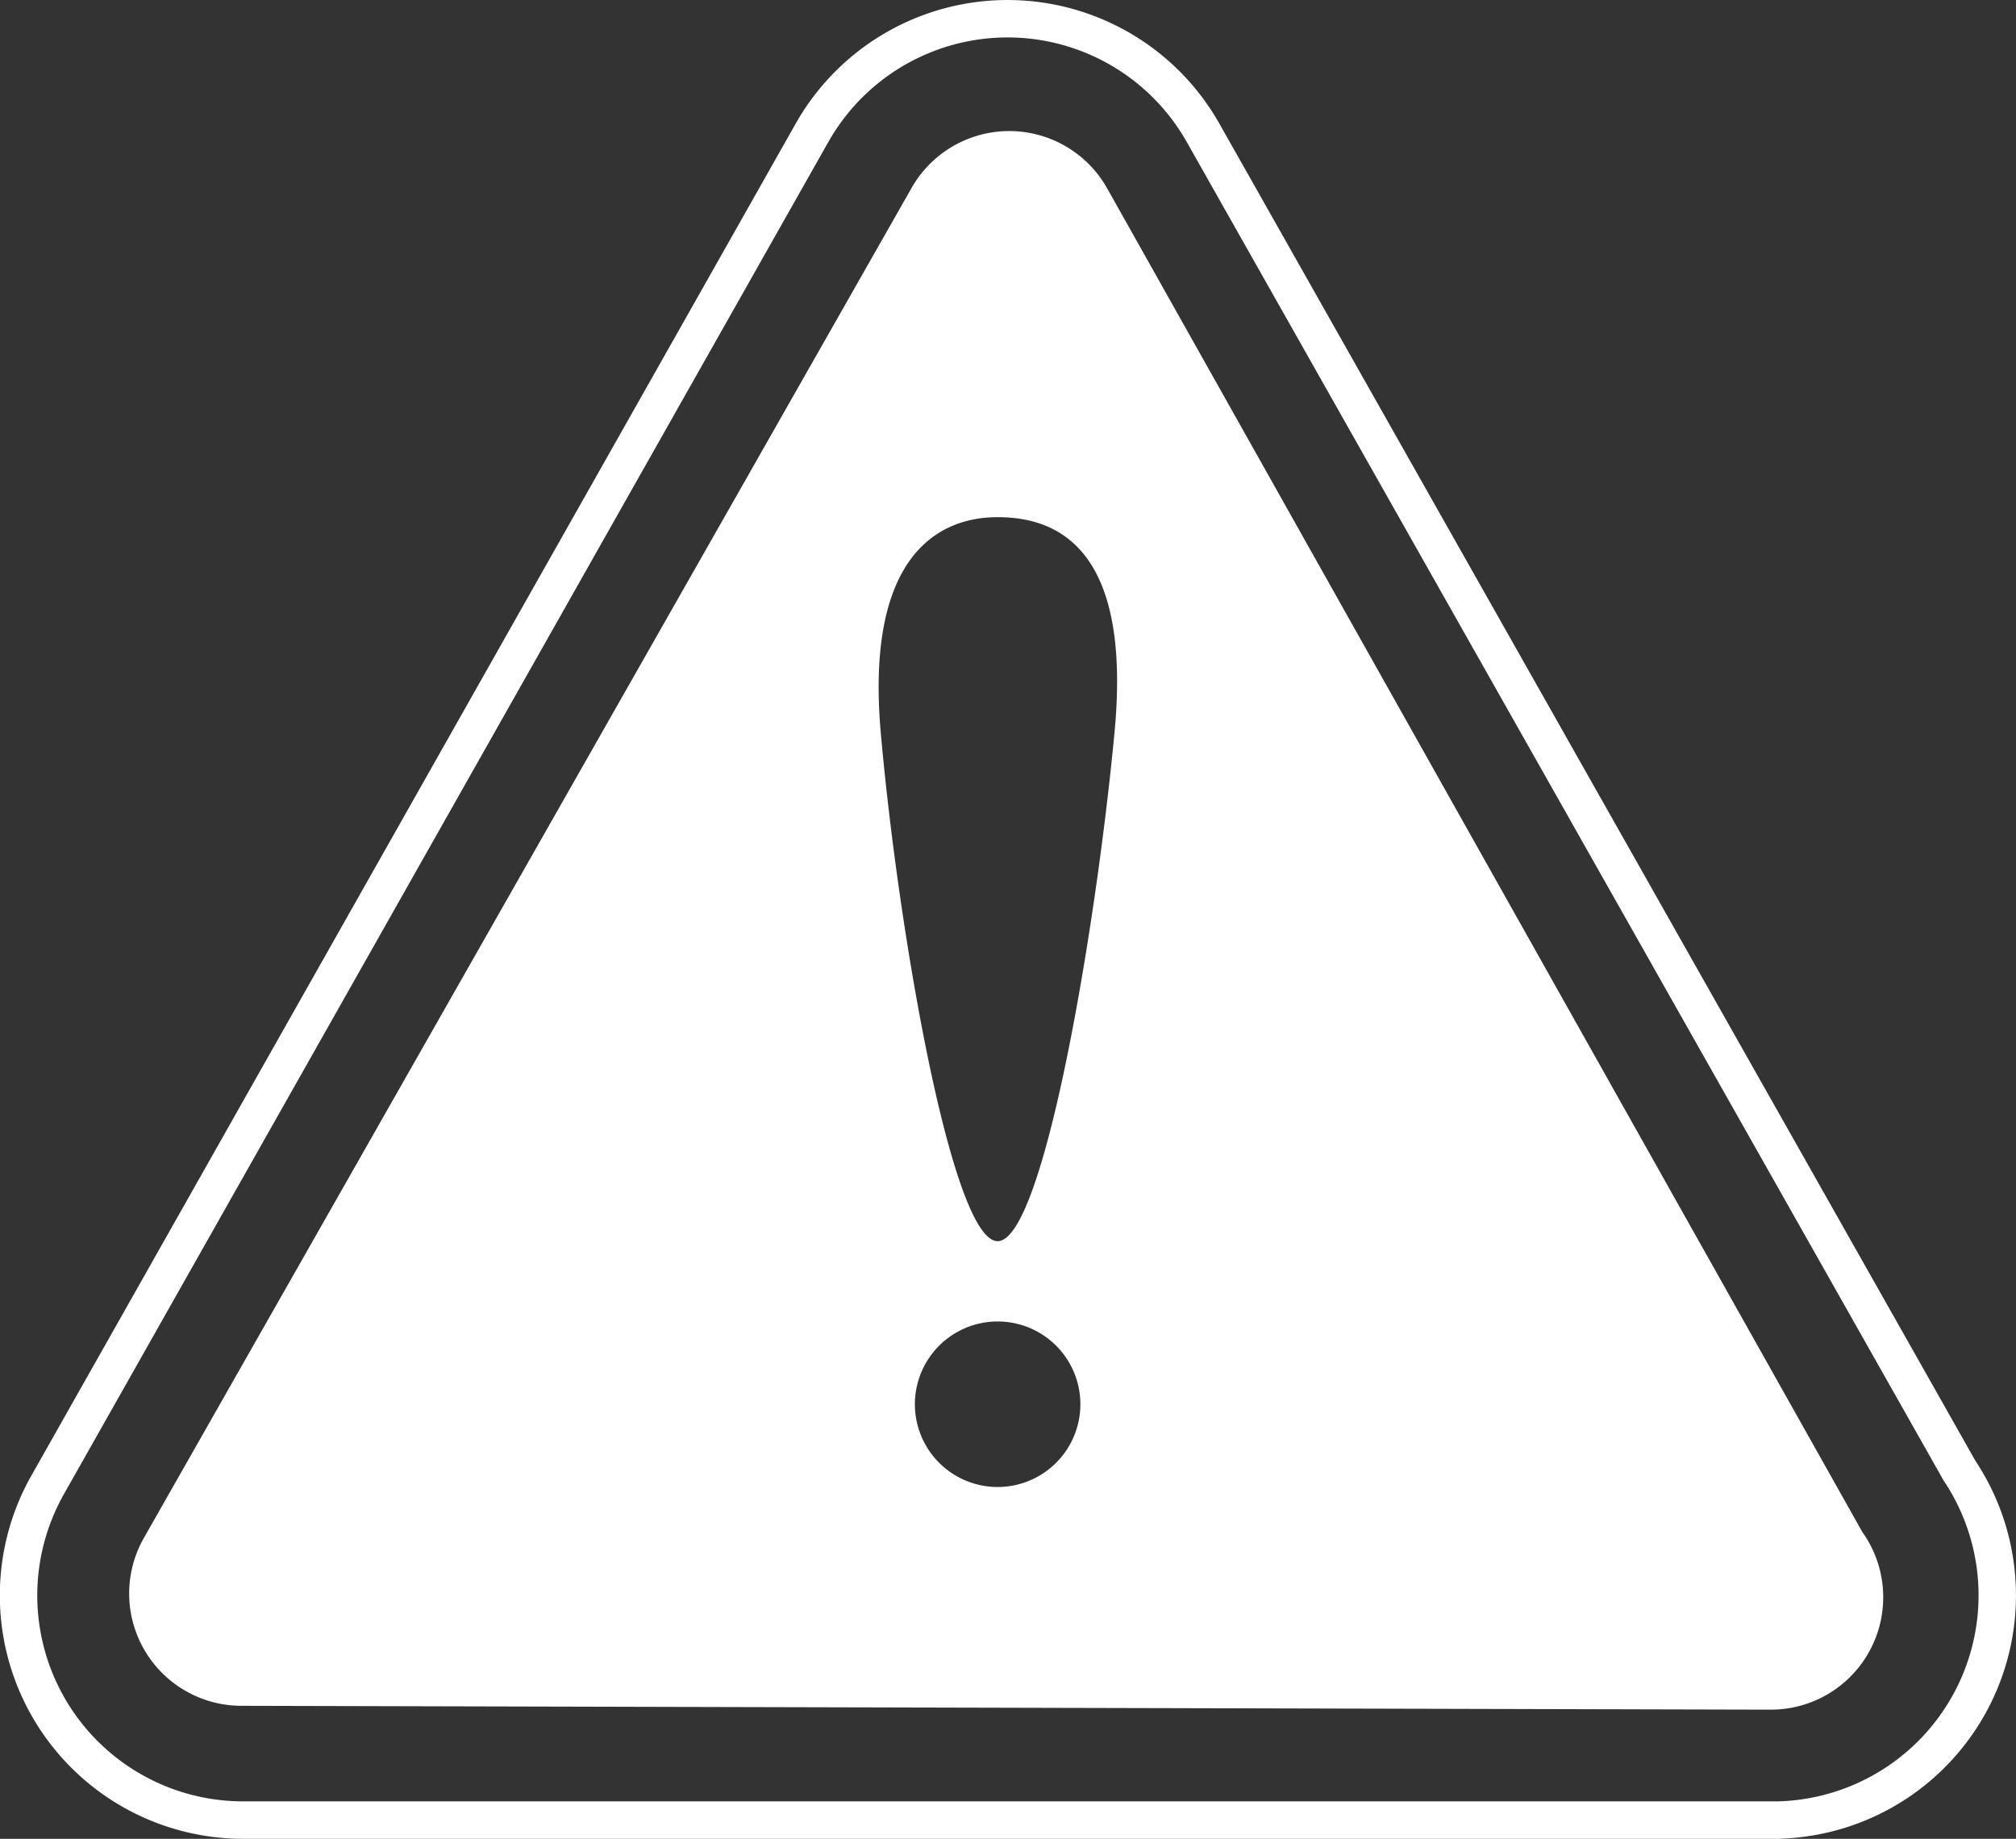
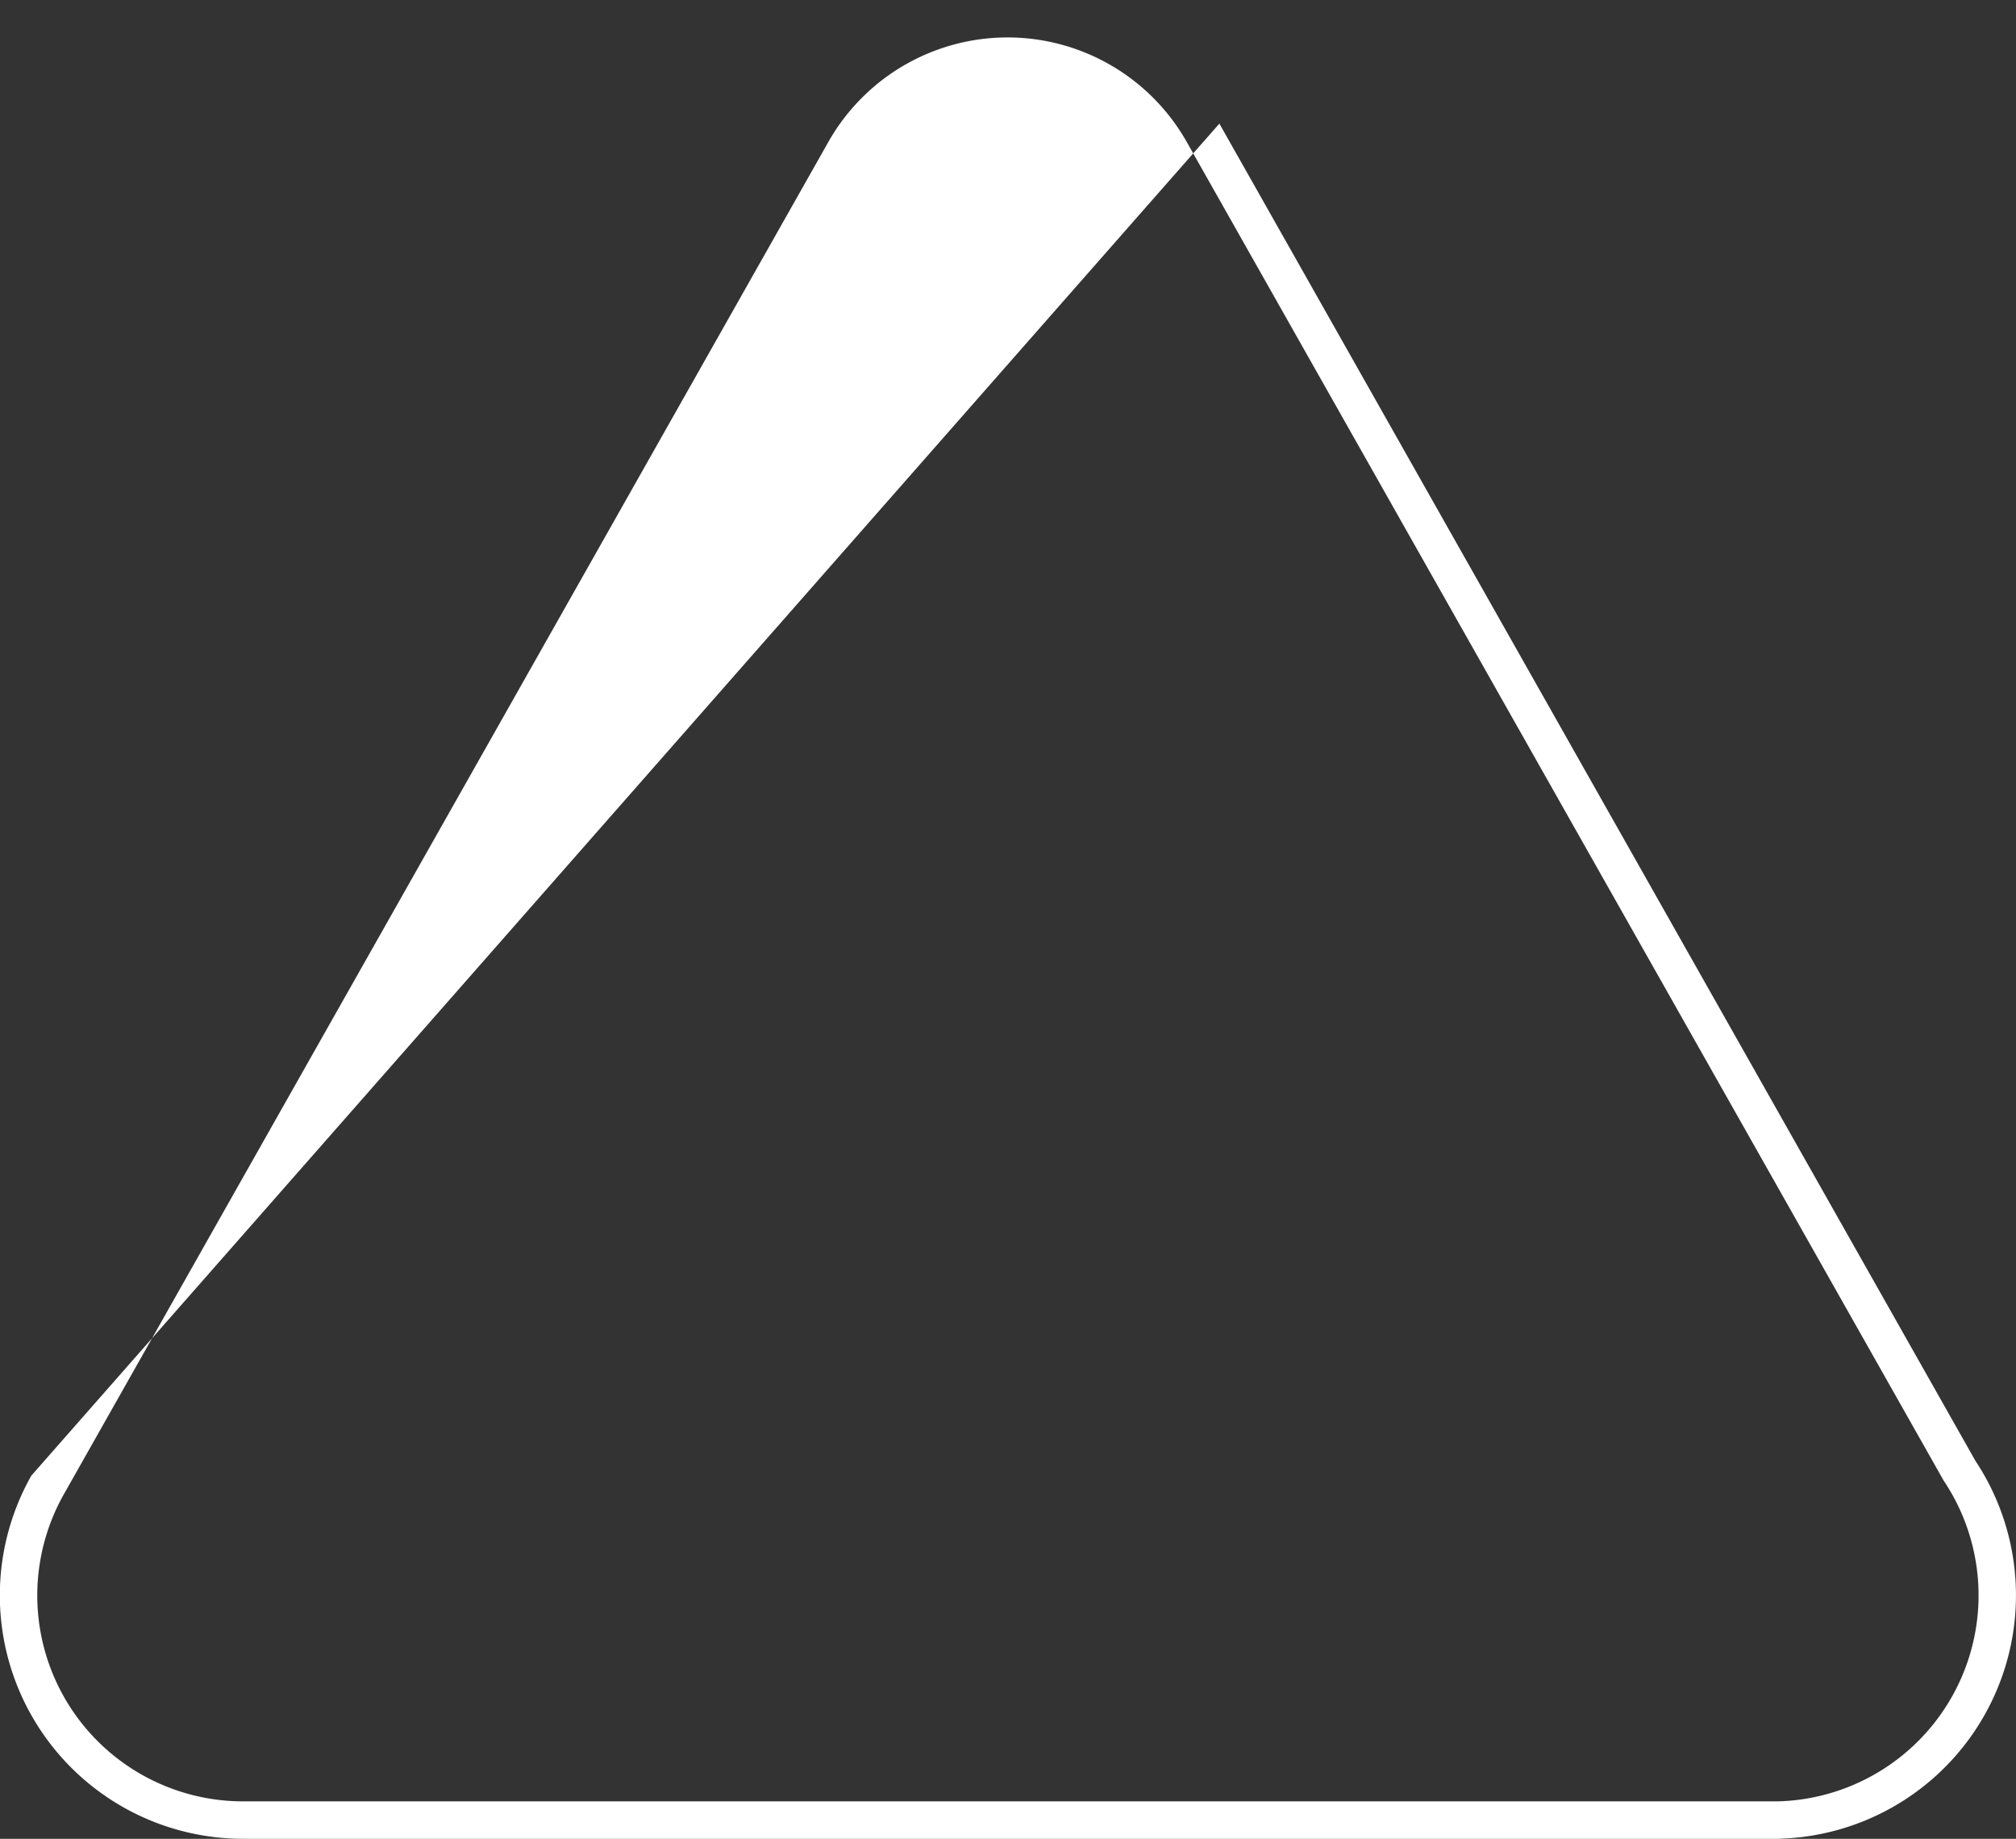
<svg xmlns="http://www.w3.org/2000/svg" viewBox="0 0 55.624 50.724">
  <rect x="0" y="0" width="55.624" height="50.724" fill="#333333" stroke="none" />
  <defs>
    <style>.cls-1{fill:#fff;}</style>
  </defs>
  <title>outage</title>
  <g id="Layer_2" data-name="Layer 2">
    <g id="Layer_1-2" data-name="Layer 1">
-       <path class="cls-1" d="M54.504,40.297,33.644,3.41a6.715,6.715,0,0,0-11.69,0L.866,40.704A6.714,6.714,0,0,0,6.711,50.724H49.111l.049-.005A6.715,6.715,0,0,0,54.504,40.297Zm-5.418,9.394H6.711A5.68,5.68,0,0,1,1.766,41.212L22.854,3.918a5.681,5.681,0,0,1,9.891,0l20.881,36.921a5.685,5.685,0,0,1-4.54,8.851Z" />
-       <path class="cls-1" d="M30.548,5.196a3.099,3.099,0,0,0-5.395-.014L3.97,42.424a3.098,3.098,0,0,0,2.686,4.631l42.178.106a.094.094,0,0,1,.02 0,3.1,3.1,0,0,0,2.529-4.902ZM27.526,41.019a2.283,2.283,0,1,1,2.283-2.283A2.283,2.283,0,0,1,27.526,41.019Zm3.225-20.813c-.512,5.414-1.96,14.032-3.225,14.032-1.264,0-2.749-8.615-3.225-14.032-.412-4.692,1.444-5.94,3.225-5.94C29.307,14.266,31.217,15.278,30.751,20.206Z" />
+       <path class="cls-1" d="M54.504,40.297,33.644,3.41L.866,40.704A6.714,6.714,0,0,0,6.711,50.724H49.111l.049-.005A6.715,6.715,0,0,0,54.504,40.297Zm-5.418,9.394H6.711A5.68,5.68,0,0,1,1.766,41.212L22.854,3.918a5.681,5.681,0,0,1,9.891,0l20.881,36.921a5.685,5.685,0,0,1-4.54,8.851Z" />
    </g>
  </g>
</svg>